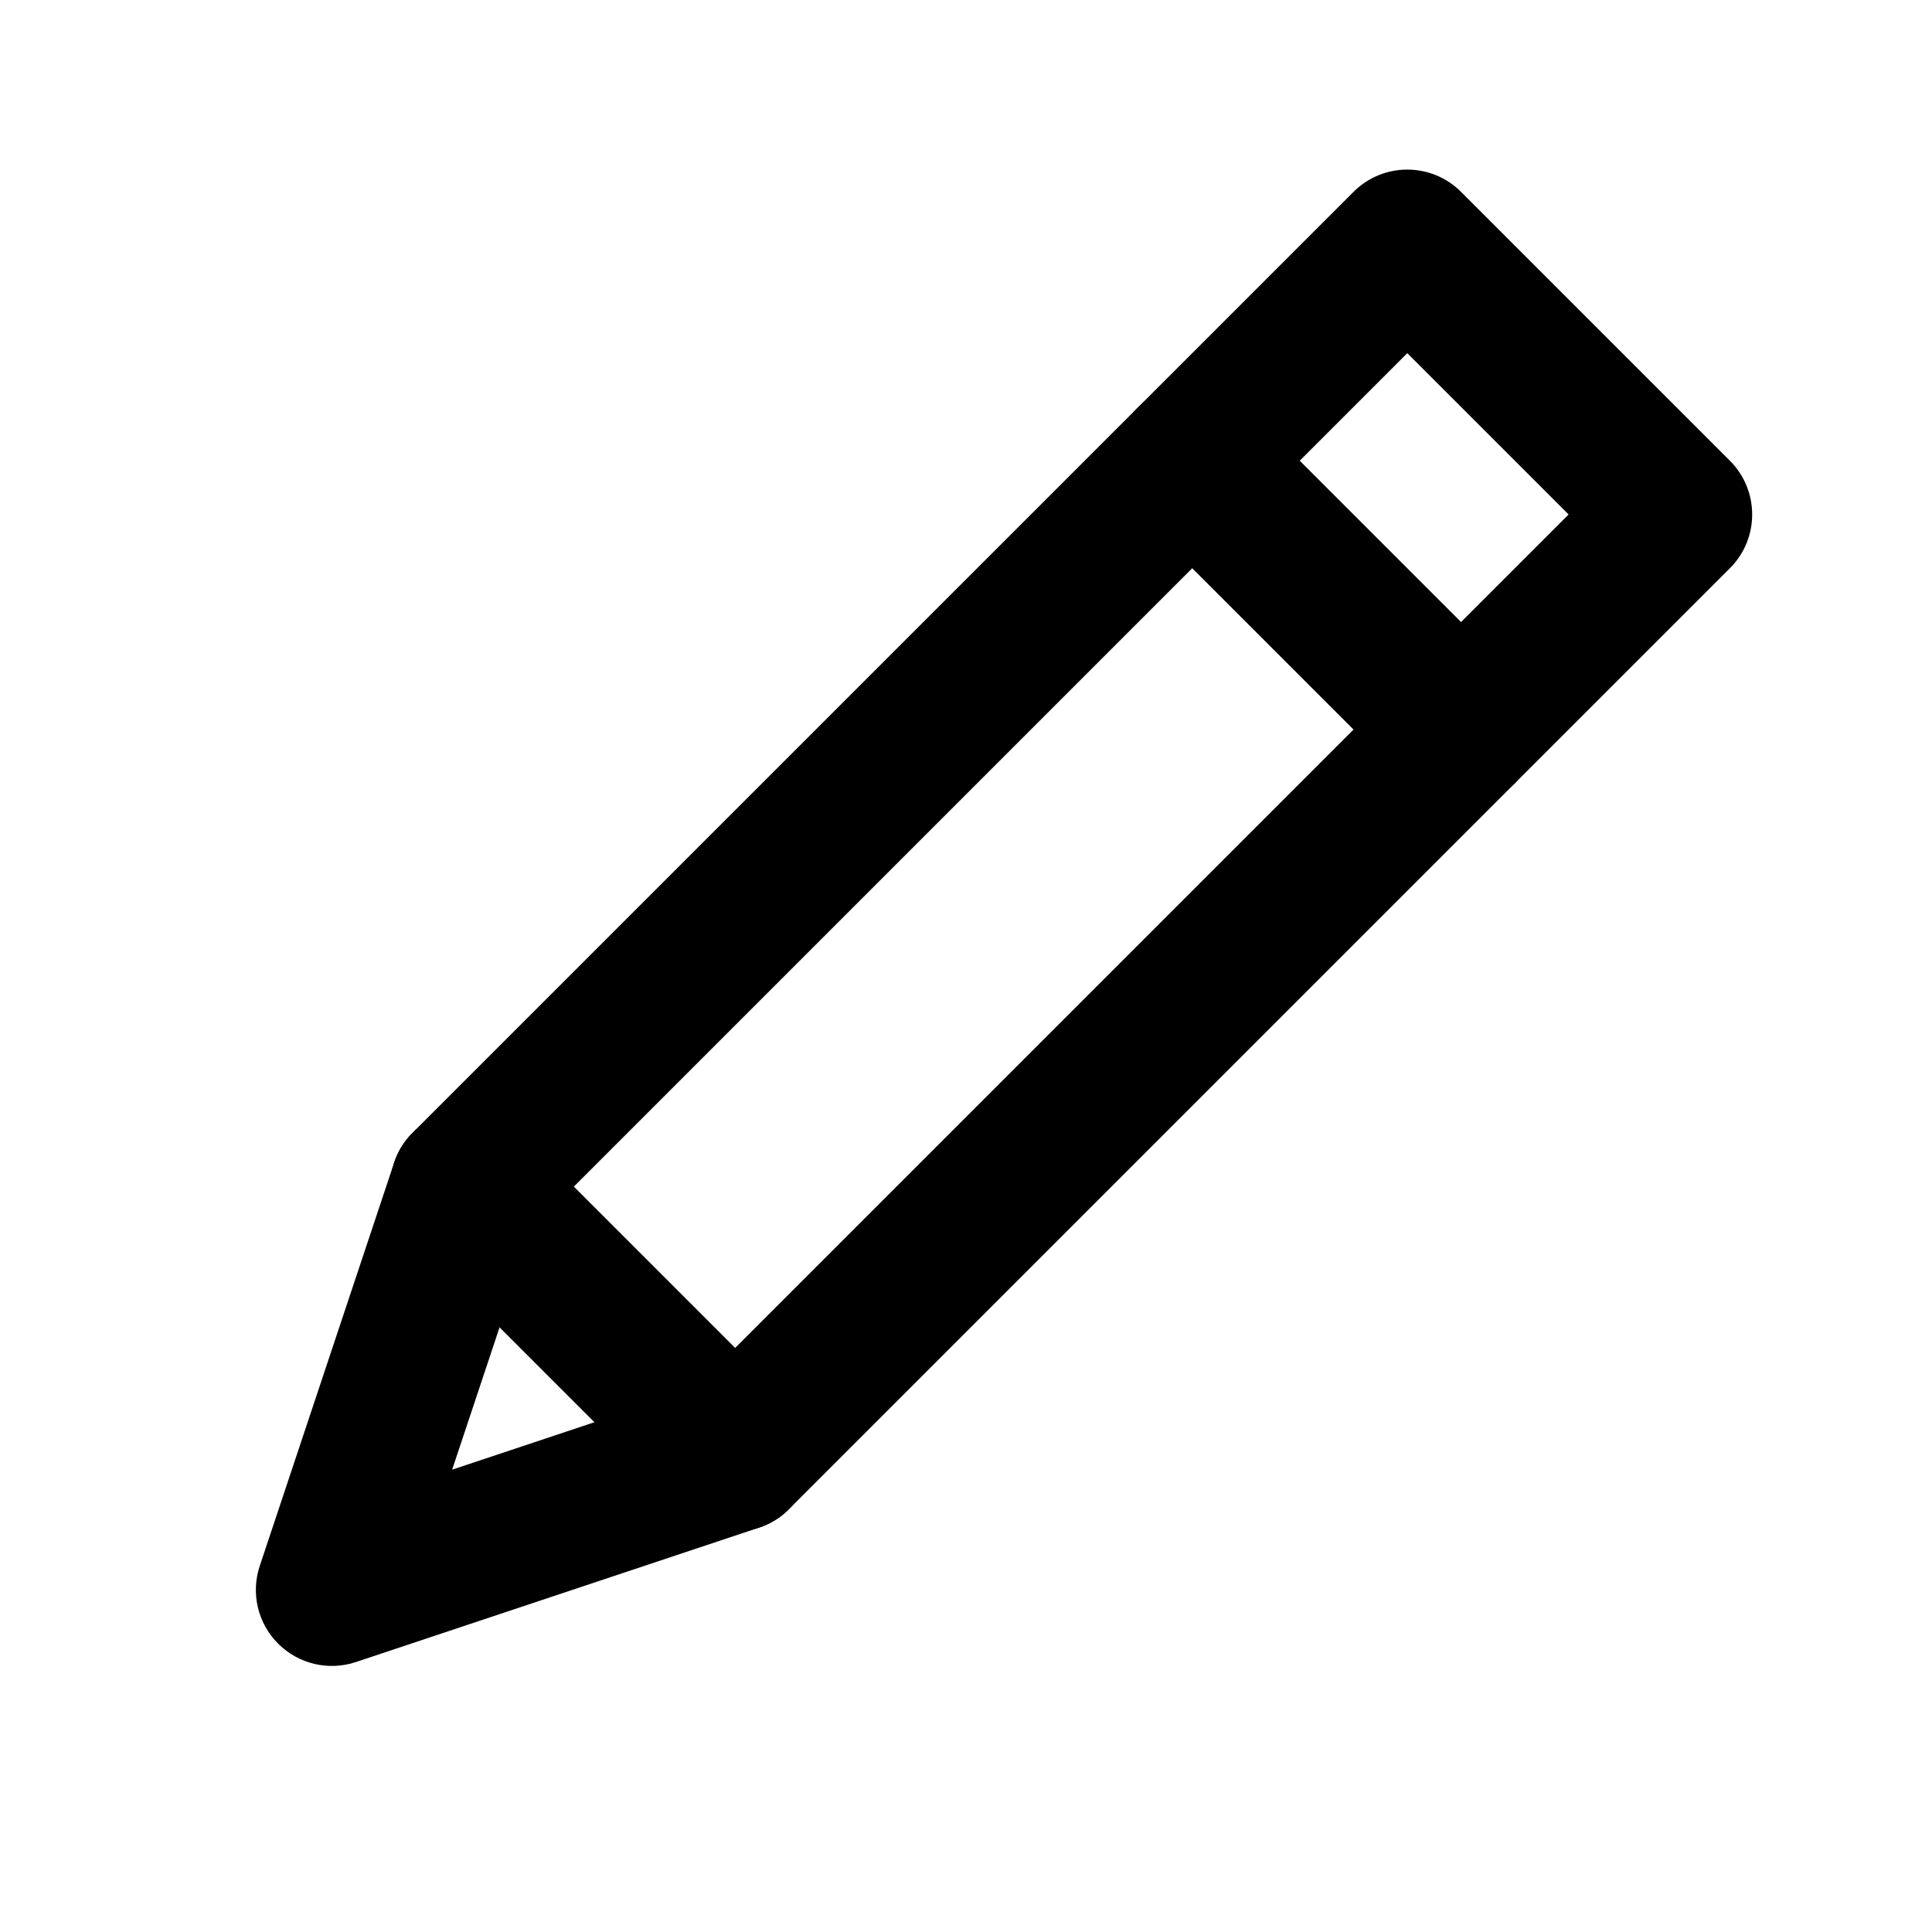
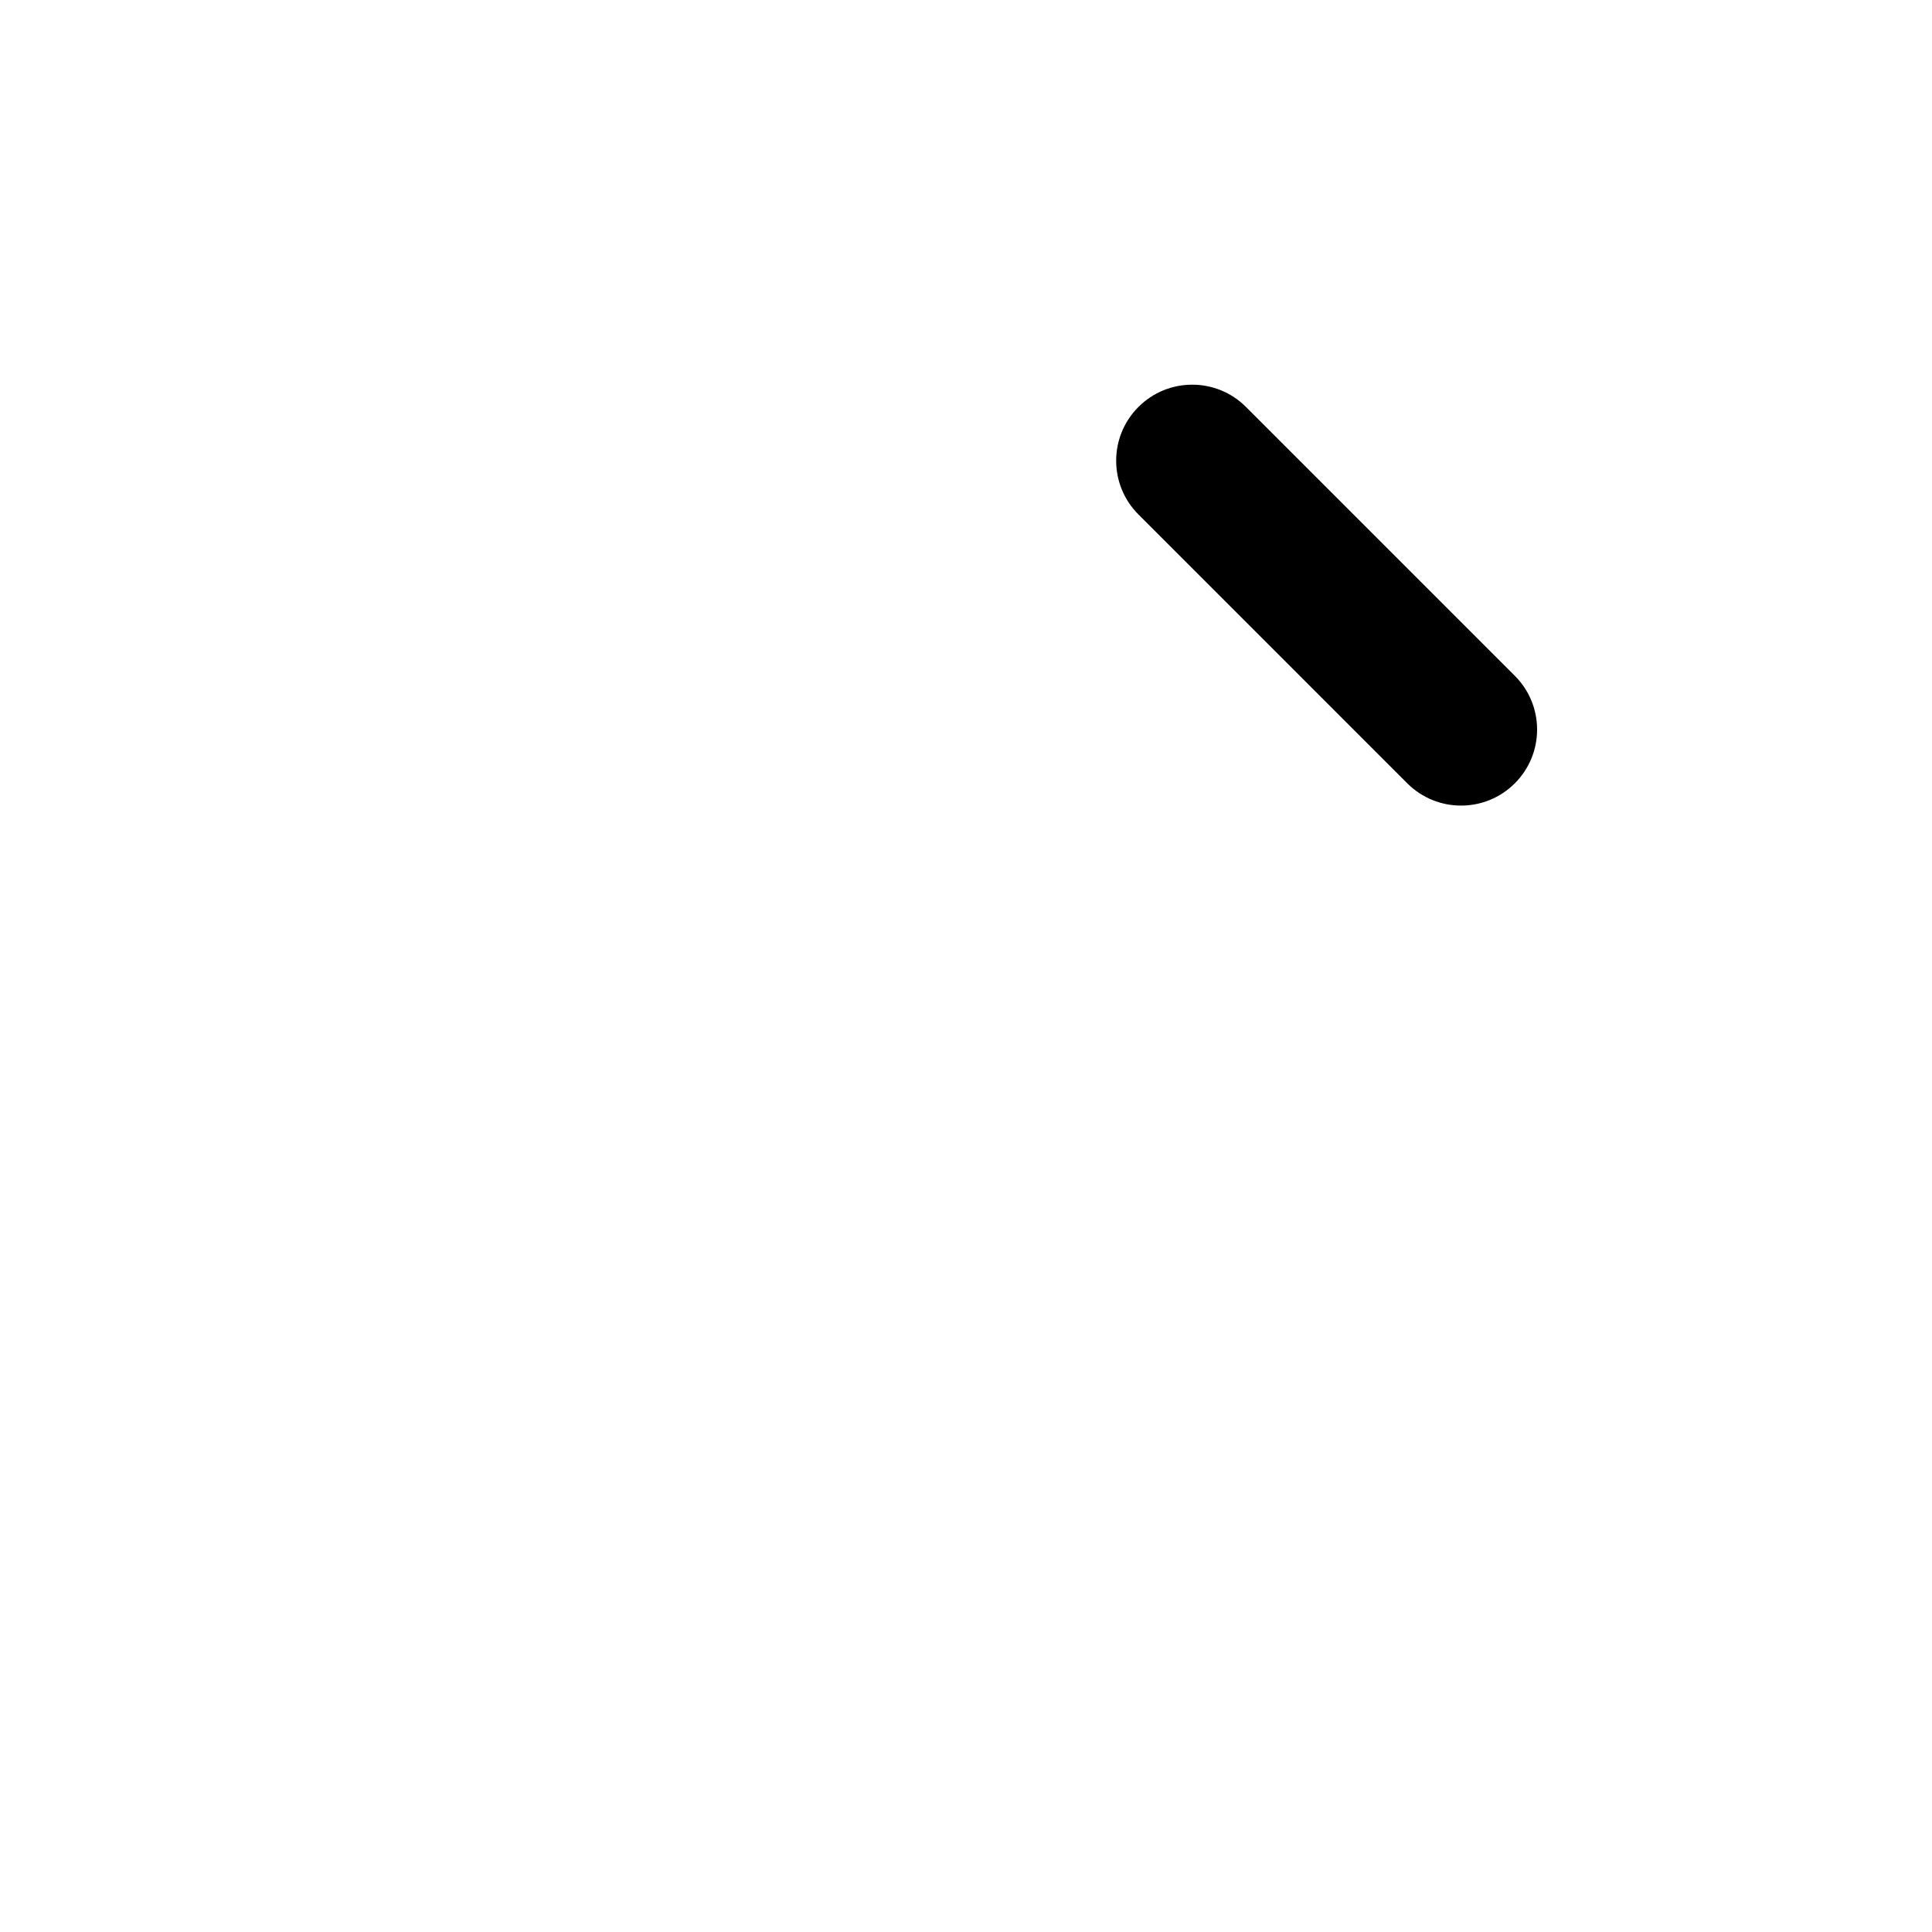
<svg xmlns="http://www.w3.org/2000/svg" fill="#000000" width="800px" height="800px" version="1.1" viewBox="144 144 512 512">
  <g fill-rule="evenodd">
-     <path d="m602.44 294.59c7.871-7.867 7.871-20.625 0-28.492l-71.246-71.25c-7.871-7.871-20.625-7.871-28.496 0l-249.37 249.36c-7.867 7.871-7.867 20.629 0 28.496l71.25 71.25c7.871 7.871 20.625 7.871 28.496 0zm-42.742-14.246-220.87 220.87s-42.75-42.754-42.75-42.754l220.87-220.87z" />
    <path d="m445.7 280.34 71.246 71.25c7.859 7.867 20.637 7.867 28.496 0 7.871-7.859 7.871-20.637 0-28.496l-71.246-71.25c-7.863-7.867-20.637-7.867-28.496 0-7.871 7.859-7.871 20.637 0 28.496z" />
-     <path d="m248.46 452.09-35.617 106.88c-2.418 7.238-0.535 15.227 4.867 20.617 5.398 5.402 13.379 7.285 20.625 4.867l106.87-35.629c10.551-3.516 16.254-14.934 12.738-25.492-3.516-10.551-14.934-16.254-25.492-12.738l-68.629 22.883 22.871-68.648c3.516-10.551-2.188-21.965-12.746-25.48-10.551-3.519-21.965 2.184-25.484 12.746z" />
  </g>
</svg>